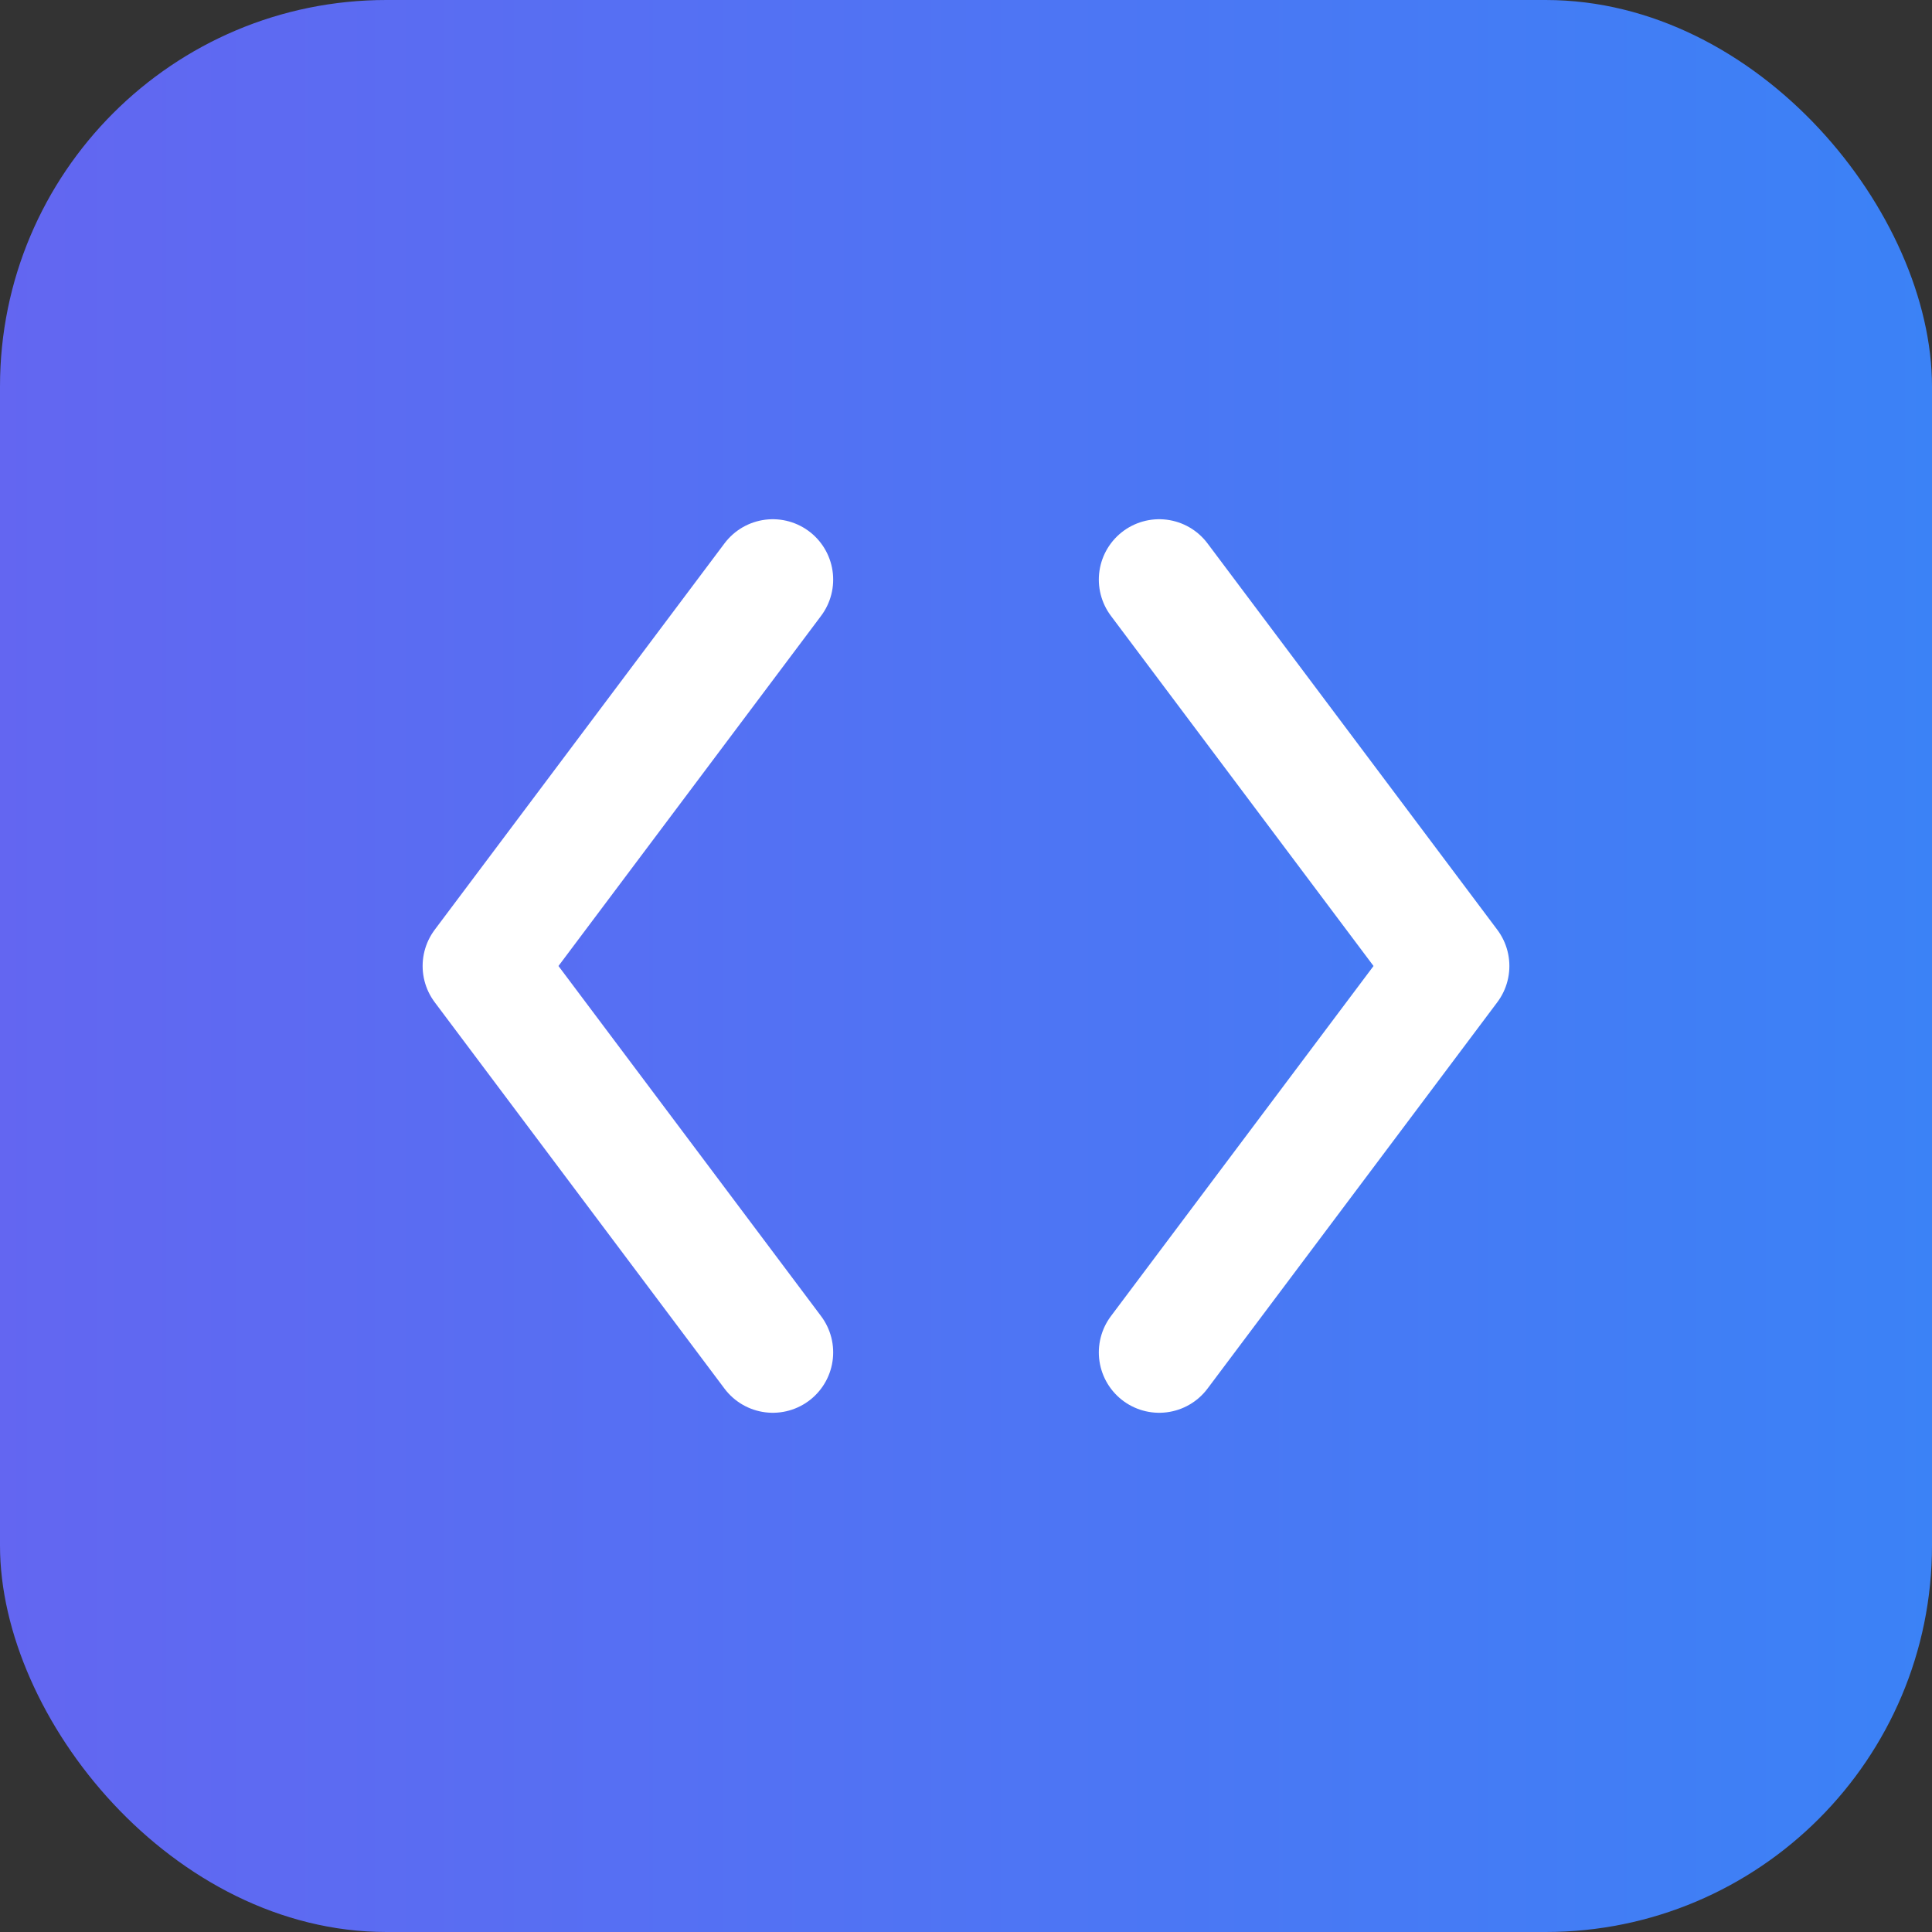
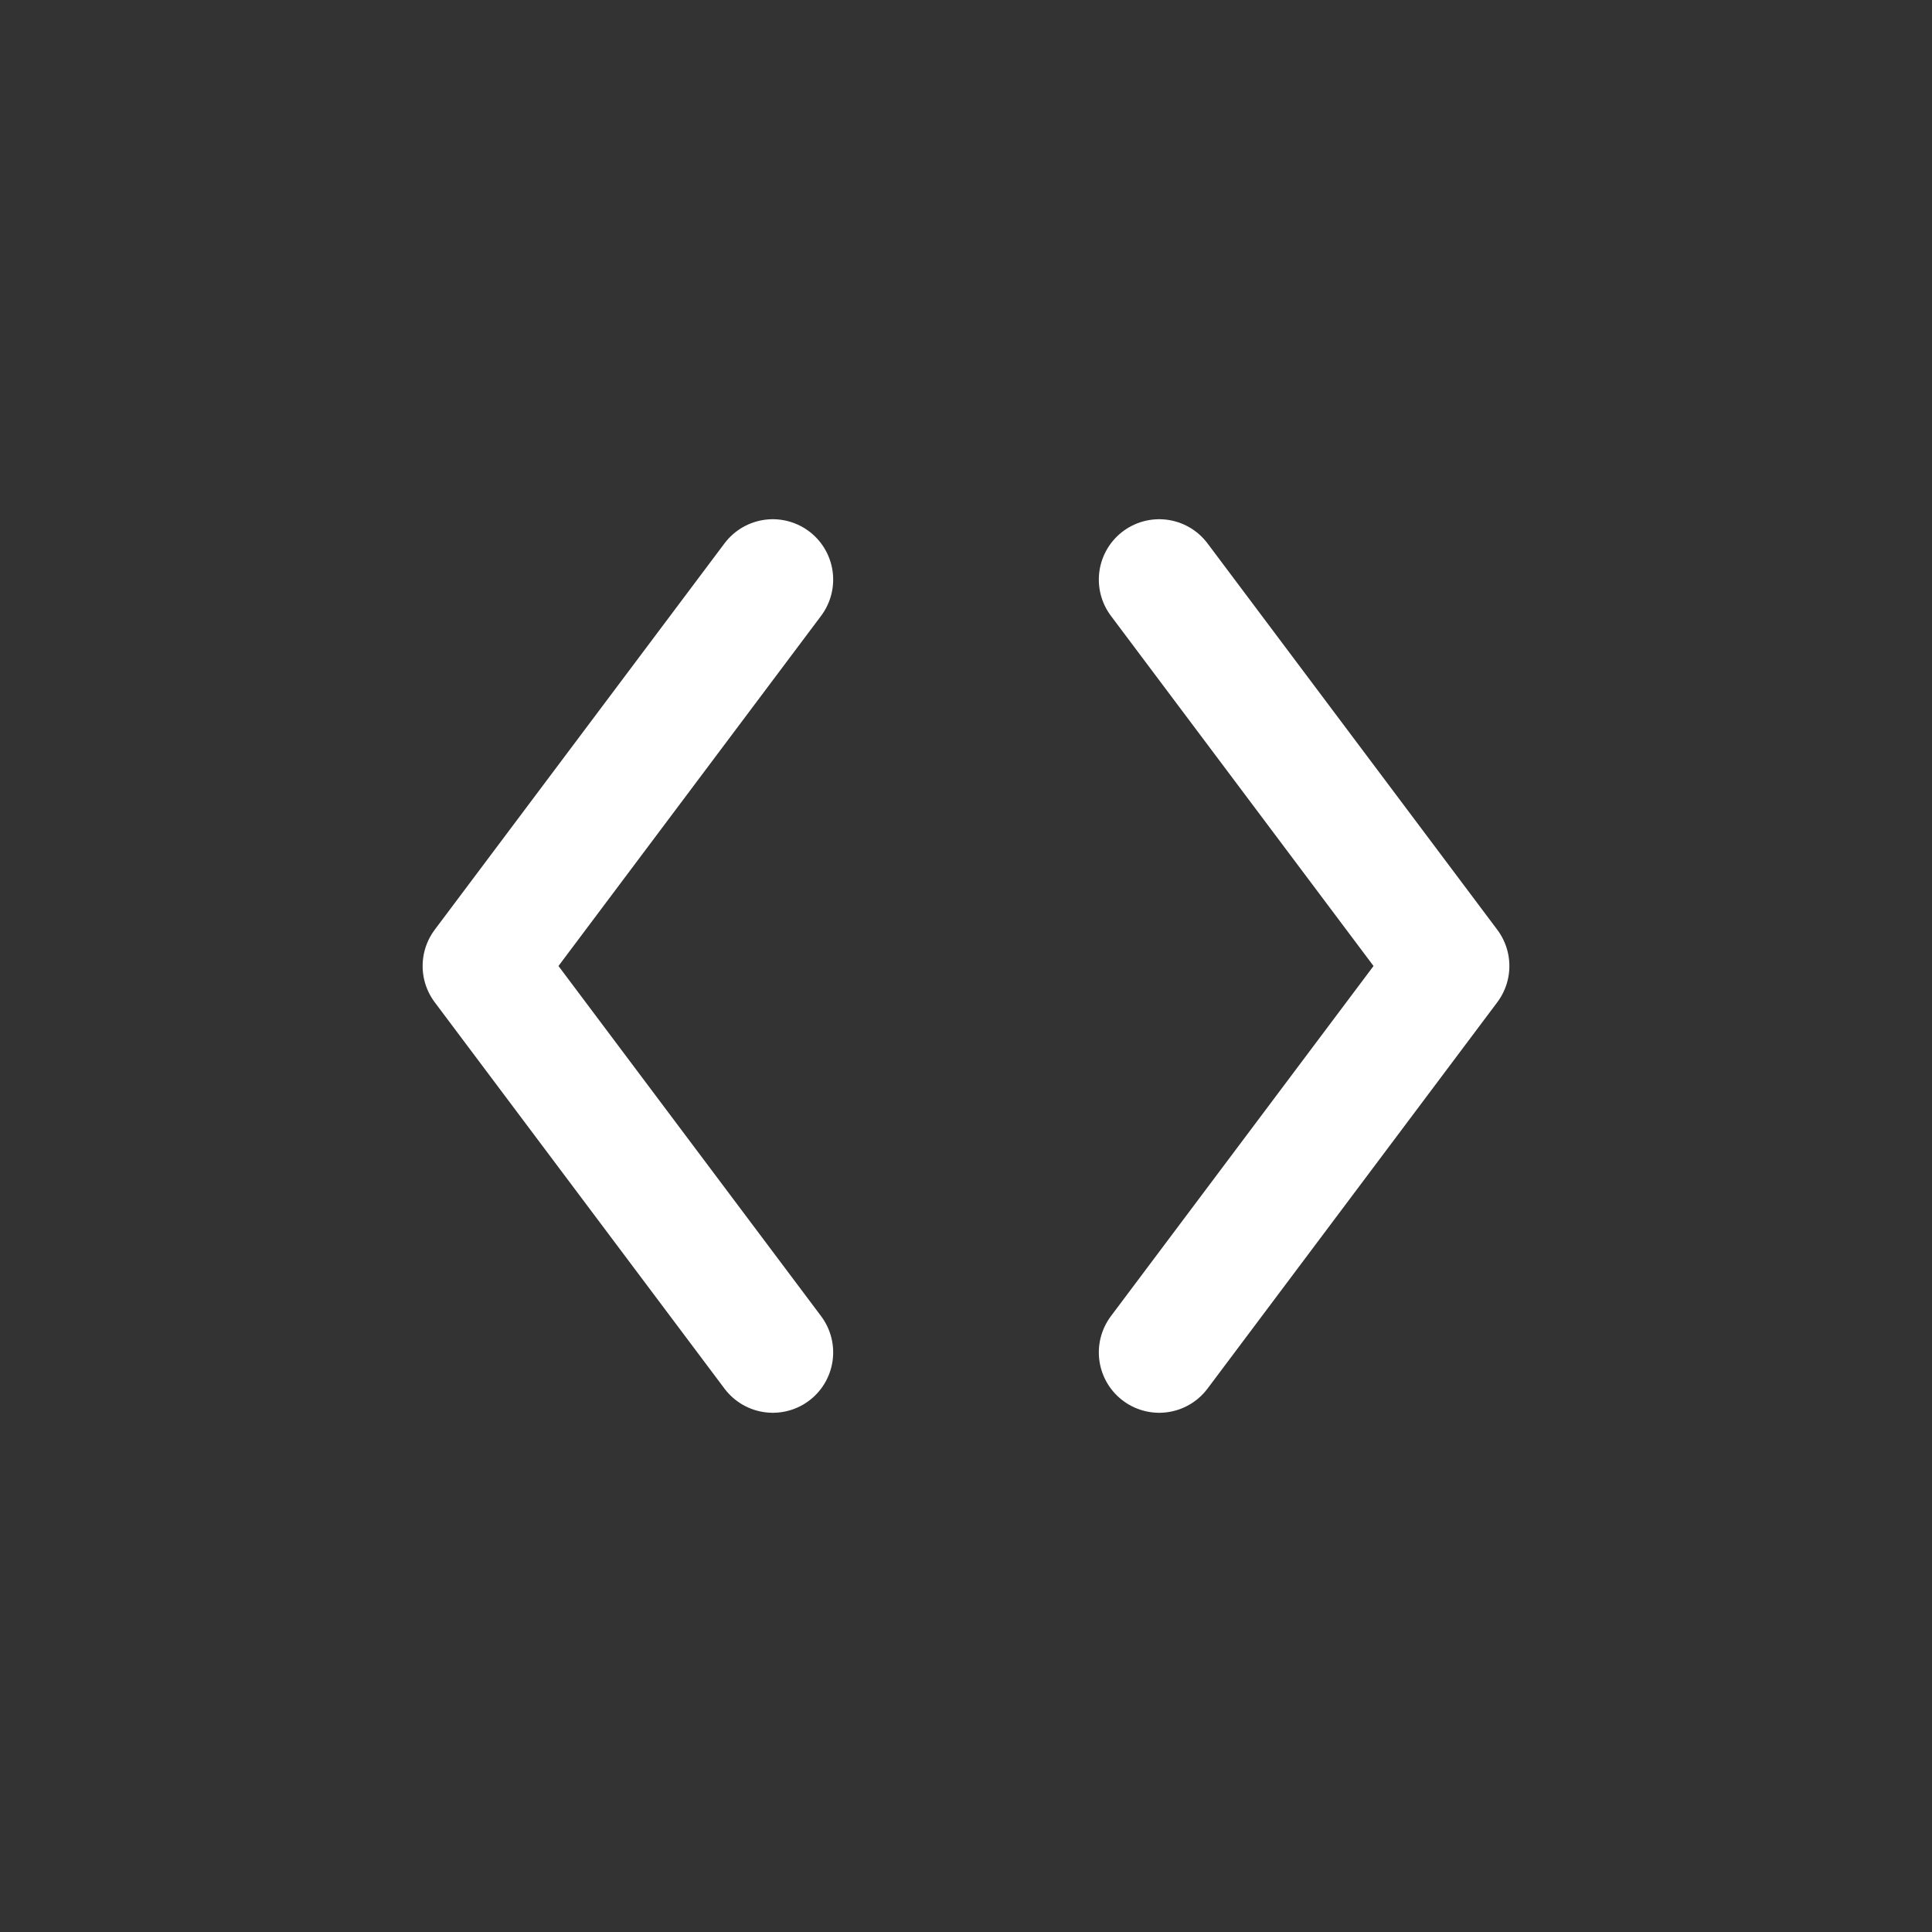
<svg xmlns="http://www.w3.org/2000/svg" width="40" height="40" viewBox="0 0 40 40">
  <rect x="0" y="0" width="40" height="40" fill="#333333" stroke="none" />
  <defs>
    <linearGradient id="grad1" x1="0%" y1="0%" x2="100%" y2="0%">
      <stop offset="0%" style="stop-color:#6366f1;stop-opacity:1" />
      <stop offset="100%" style="stop-color:#3b82f6;stop-opacity:1" />
    </linearGradient>
  </defs>
-   <rect width="40" height="40" rx="8" fill="url(#grad1)" />
  <path d="M16,12l-6,8l6,8 M24,12l6,8l-6,8" stroke="white" stroke-width="2.5" fill="none" stroke-linecap="round" stroke-linejoin="round" />
</svg>